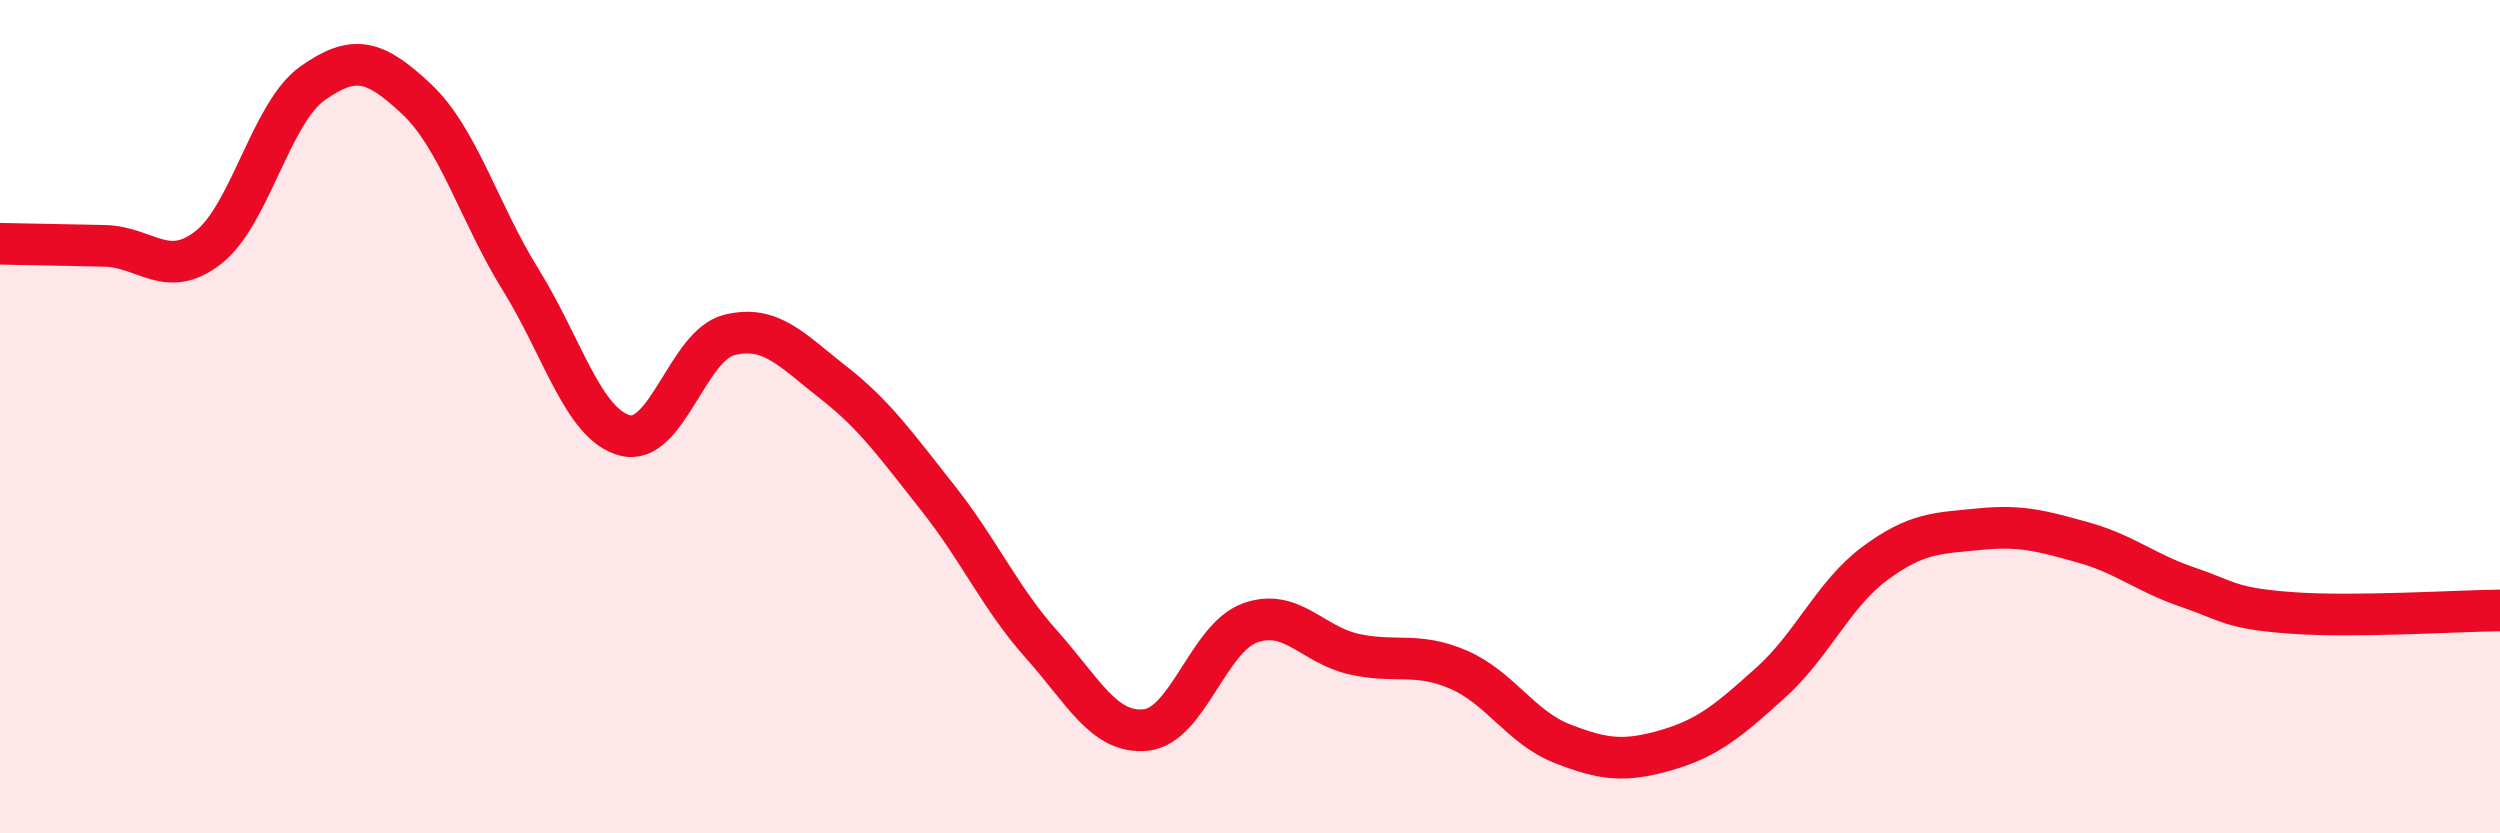
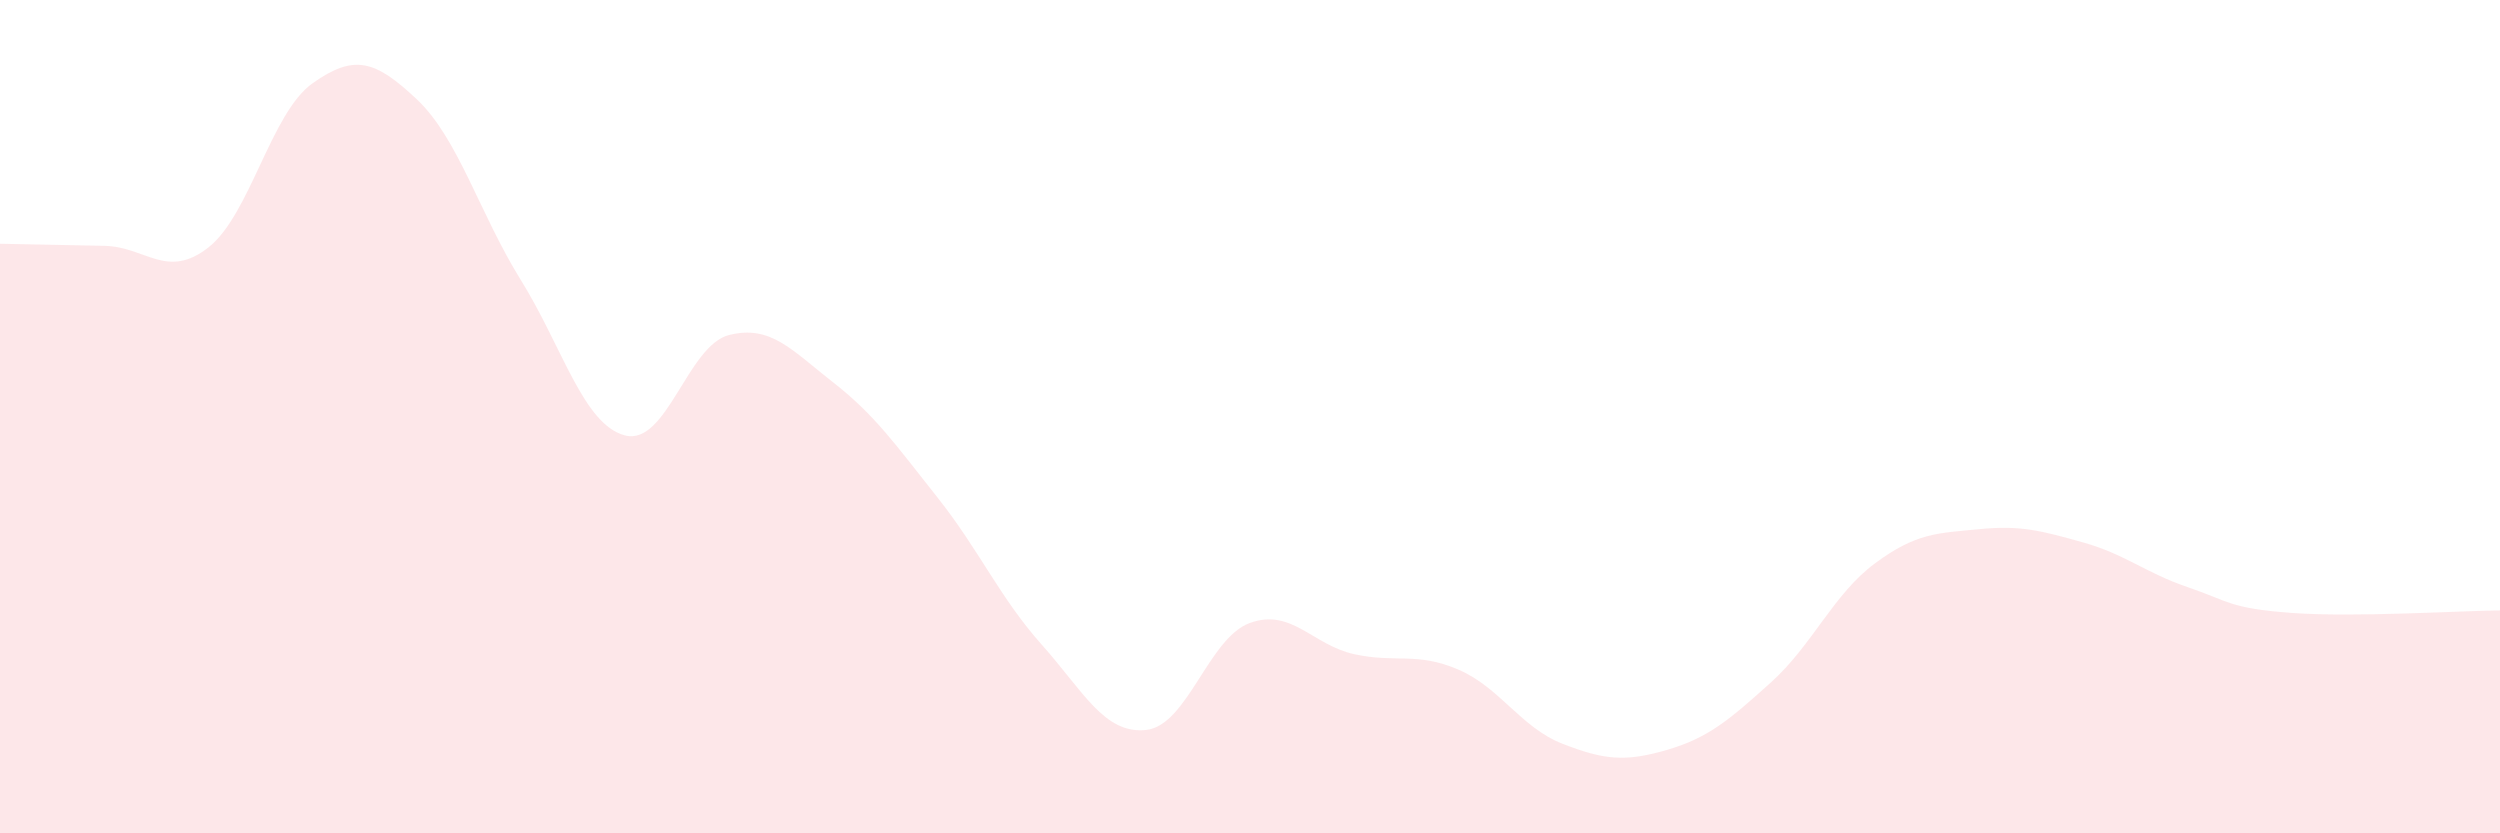
<svg xmlns="http://www.w3.org/2000/svg" width="60" height="20" viewBox="0 0 60 20">
  <path d="M 0,5.85 C 0.5,5.86 1.5,5.88 2.5,5.9 C 3.5,5.92 4,6.72 5,5.94 C 6,5.16 6.5,2.71 7.5,2 C 8.5,1.29 9,1.44 10,2.38 C 11,3.32 11.5,5.11 12.5,6.72 C 13.5,8.33 14,10.19 15,10.45 C 16,10.71 16.5,8.29 17.5,8.04 C 18.5,7.79 19,8.4 20,9.18 C 21,9.96 21.5,10.68 22.5,11.94 C 23.5,13.2 24,14.35 25,15.47 C 26,16.59 26.5,17.62 27.5,17.52 C 28.5,17.42 29,15.31 30,14.95 C 31,14.59 31.5,15.48 32.5,15.7 C 33.5,15.92 34,15.64 35,16.07 C 36,16.5 36.5,17.46 37.5,17.85 C 38.5,18.24 39,18.29 40,18 C 41,17.71 41.5,17.28 42.5,16.38 C 43.5,15.48 44,14.26 45,13.52 C 46,12.78 46.5,12.8 47.5,12.7 C 48.5,12.6 49,12.74 50,13.02 C 51,13.3 51.5,13.75 52.5,14.09 C 53.5,14.43 53.5,14.6 55,14.71 C 56.5,14.82 59,14.66 60,14.65L60 20L0 20Z" fill="#EB0A25" opacity="0.1" stroke-linecap="round" stroke-linejoin="round" />
-   <path d="M 0,5.85 C 0.5,5.86 1.5,5.88 2.5,5.9 C 3.5,5.92 4,6.72 5,5.94 C 6,5.16 6.5,2.71 7.5,2 C 8.5,1.29 9,1.44 10,2.38 C 11,3.32 11.5,5.11 12.5,6.72 C 13.5,8.33 14,10.19 15,10.45 C 16,10.71 16.5,8.29 17.5,8.04 C 18.5,7.79 19,8.4 20,9.18 C 21,9.96 21.5,10.68 22.5,11.94 C 23.5,13.2 24,14.35 25,15.47 C 26,16.59 26.5,17.62 27.5,17.52 C 28.5,17.42 29,15.31 30,14.95 C 31,14.59 31.5,15.48 32.5,15.7 C 33.5,15.92 34,15.64 35,16.07 C 36,16.5 36.5,17.46 37.5,17.85 C 38.5,18.24 39,18.29 40,18 C 41,17.71 41.5,17.28 42.5,16.38 C 43.5,15.48 44,14.26 45,13.52 C 46,12.78 46.5,12.8 47.5,12.7 C 48.5,12.6 49,12.74 50,13.02 C 51,13.3 51.5,13.75 52.5,14.09 C 53.5,14.43 53.5,14.6 55,14.71 C 56.5,14.82 59,14.66 60,14.65" stroke="#EB0A25" stroke-width="1" fill="none" stroke-linecap="round" stroke-linejoin="round" />
</svg>